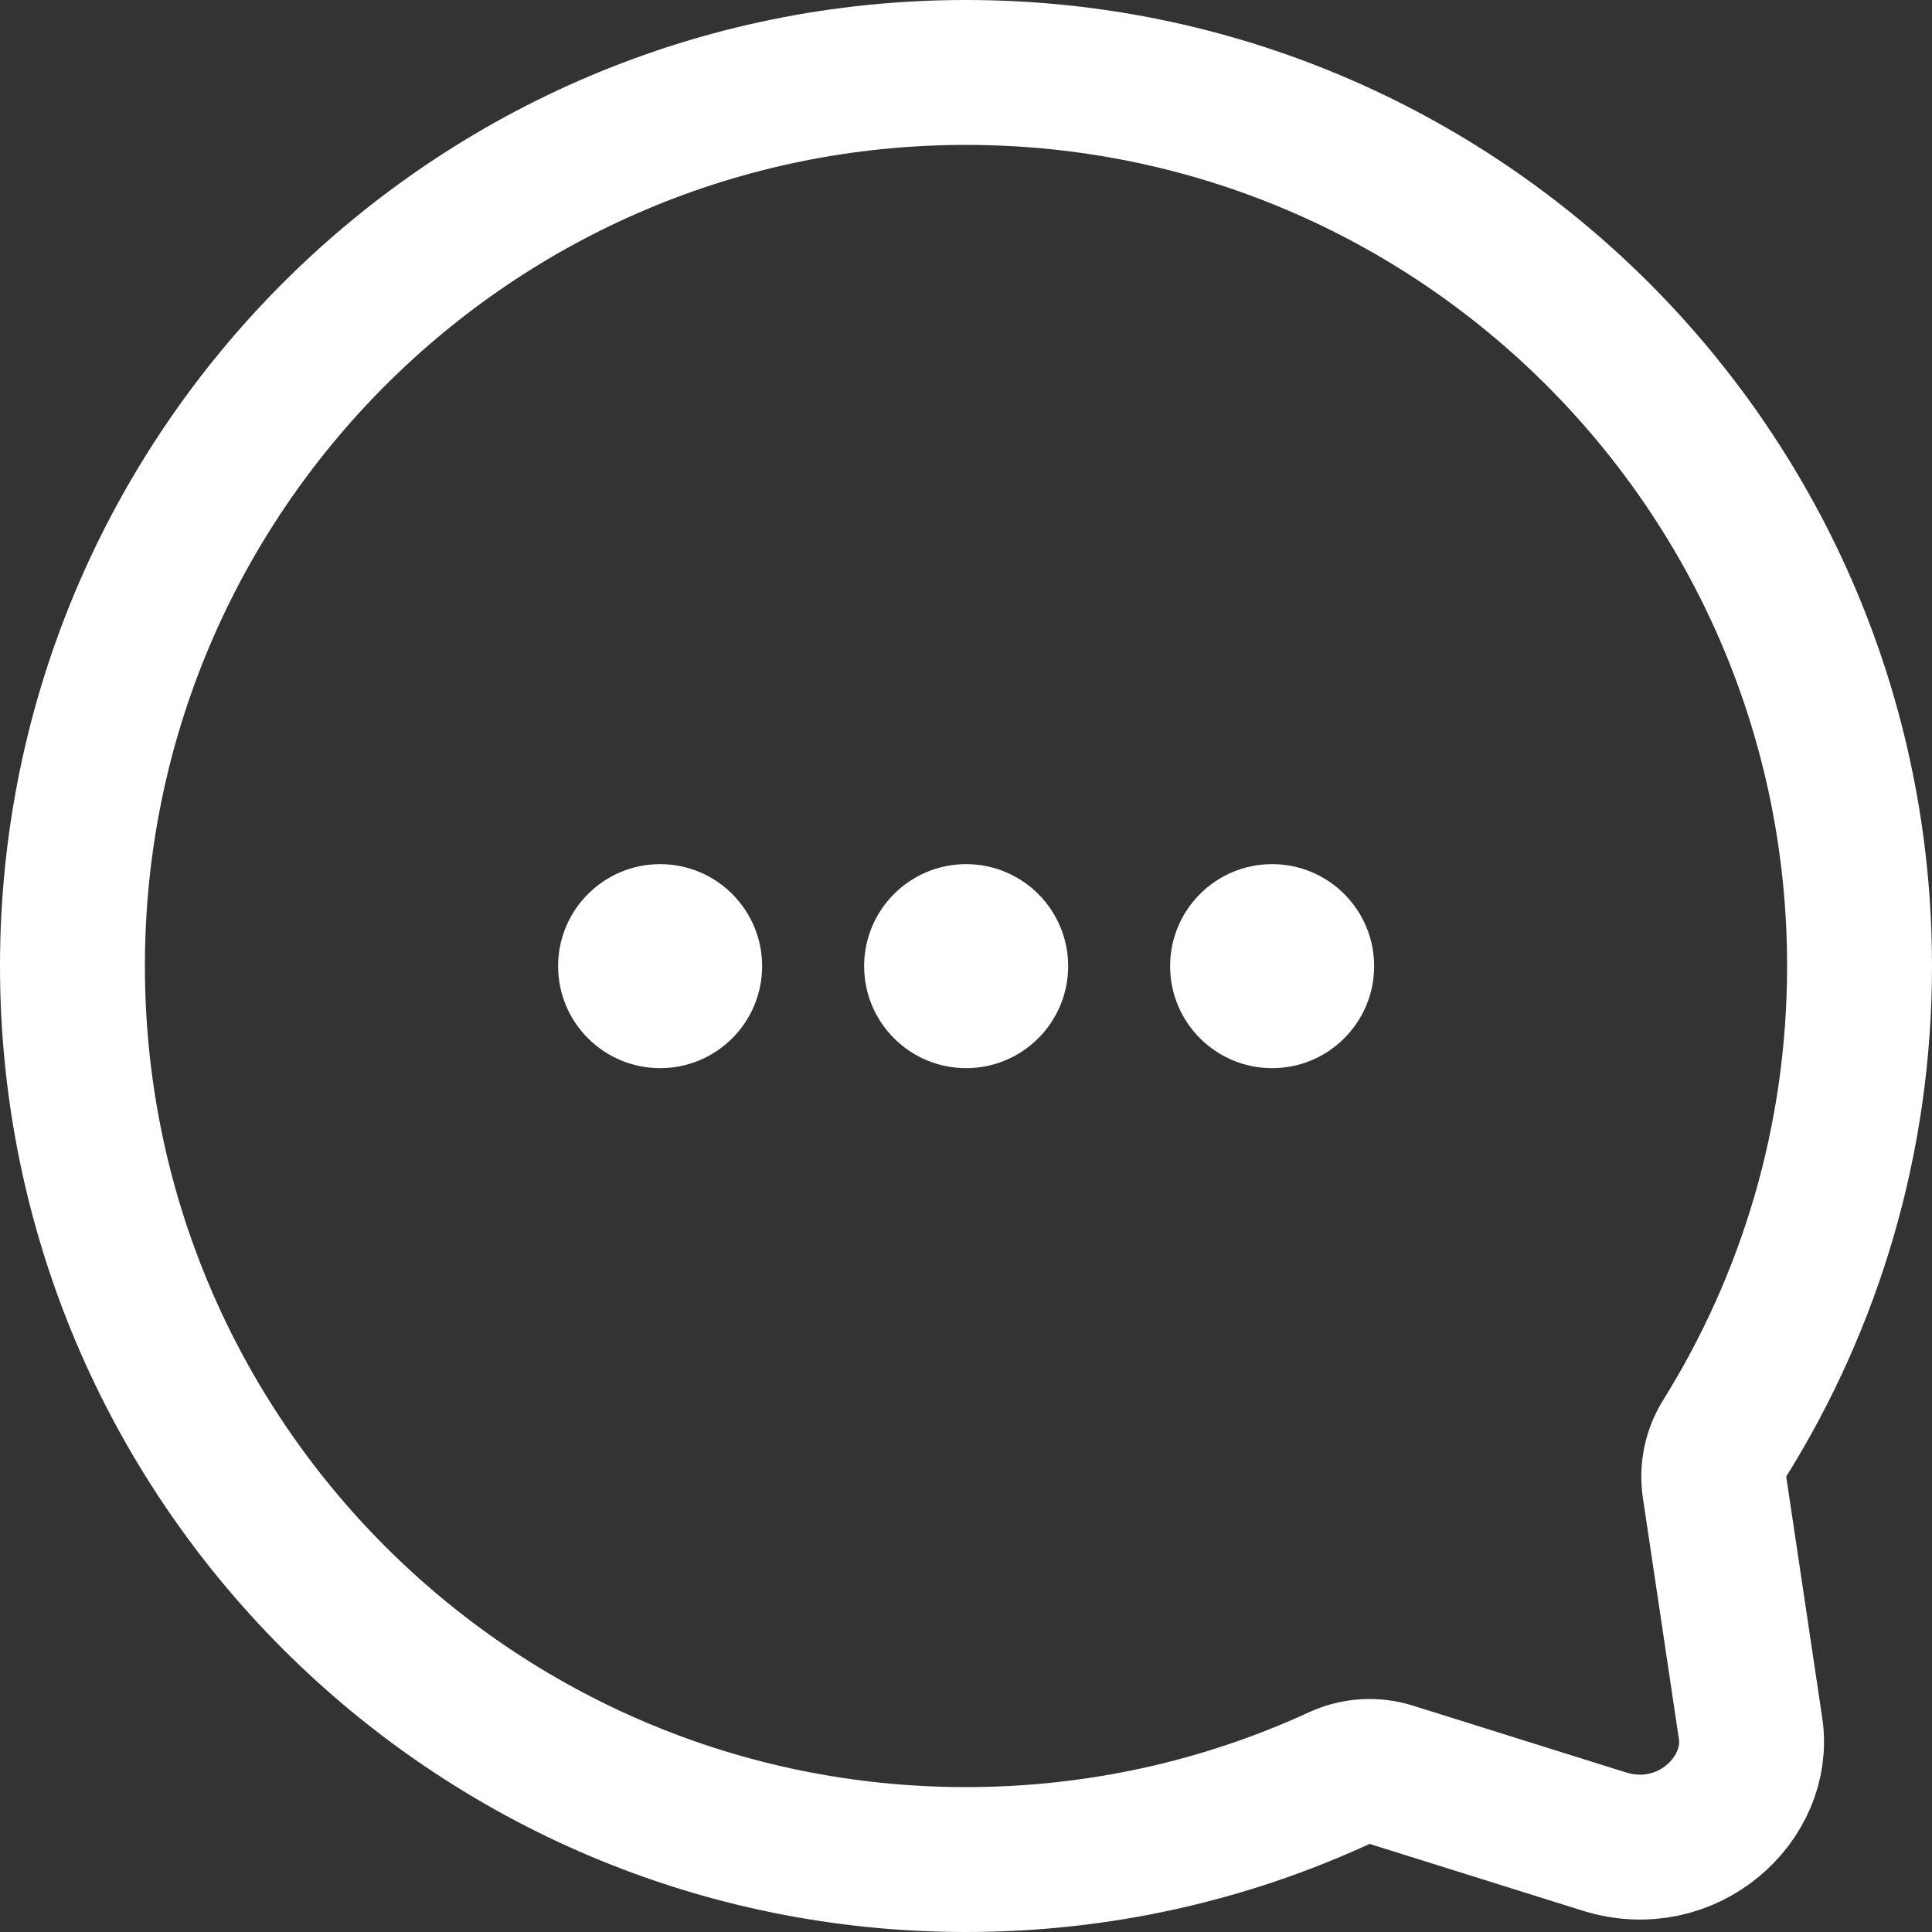
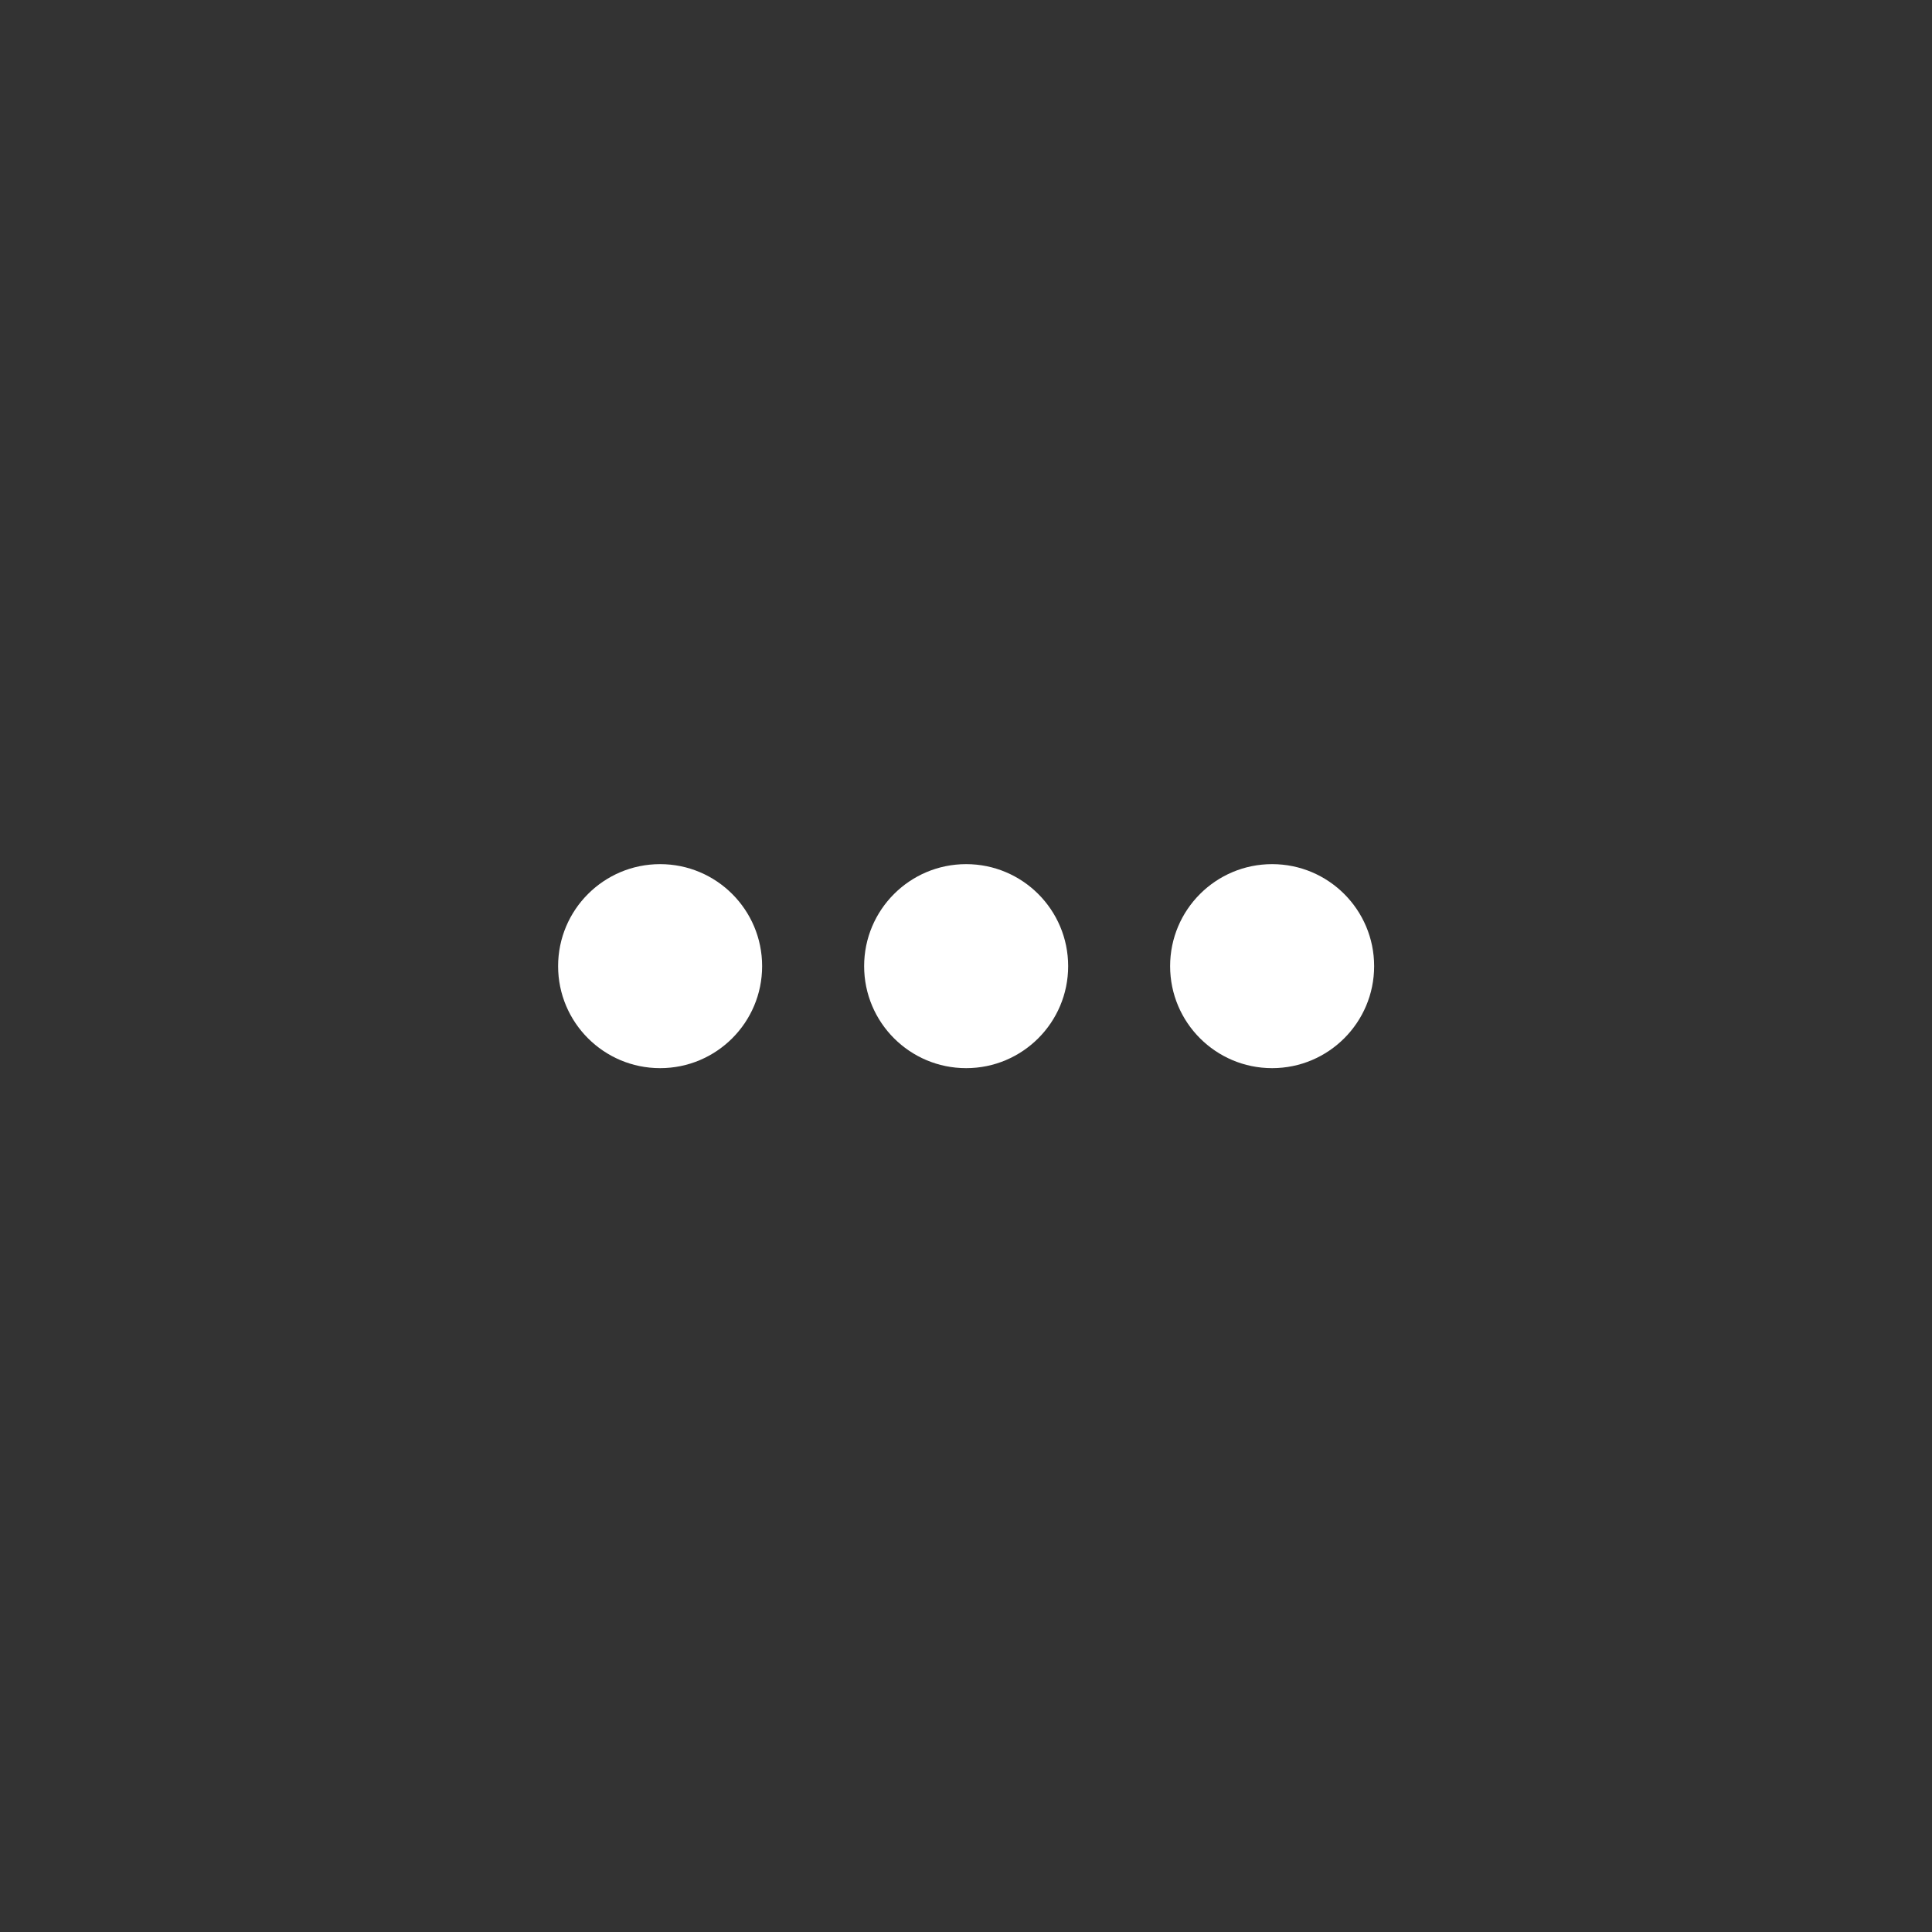
<svg xmlns="http://www.w3.org/2000/svg" width="40" height="40" viewBox="0 0 40 40" fill="none">
  <rect x="0" y="0" width="40" height="40" fill="#333333" stroke="none" />
-   <path d="M35.709 29.777C35.52 30.079 35.445 30.439 35.498 30.792L36.244 35.788L36.244 35.788C36.461 37.239 34.932 38.665 33.211 38.126L28.805 36.745C28.45 36.633 28.066 36.658 27.729 36.813C25.378 37.896 22.762 38.5 19.999 38.5C9.783 38.5 1.5 30.218 1.5 20C1.5 9.782 9.783 1.5 19.999 1.5C30.217 1.5 38.5 9.782 38.5 20C38.5 23.592 37.477 26.941 35.709 29.777Z" stroke="white" stroke-width="3" stroke-linecap="round" stroke-linejoin="round" />
  <circle cx="13.667" cy="20.003" r="2.112" fill="white" />
  <circle cx="20.003" cy="20.003" r="2.112" fill="white" />
  <circle cx="26.338" cy="20.003" r="2.112" fill="white" />
</svg>